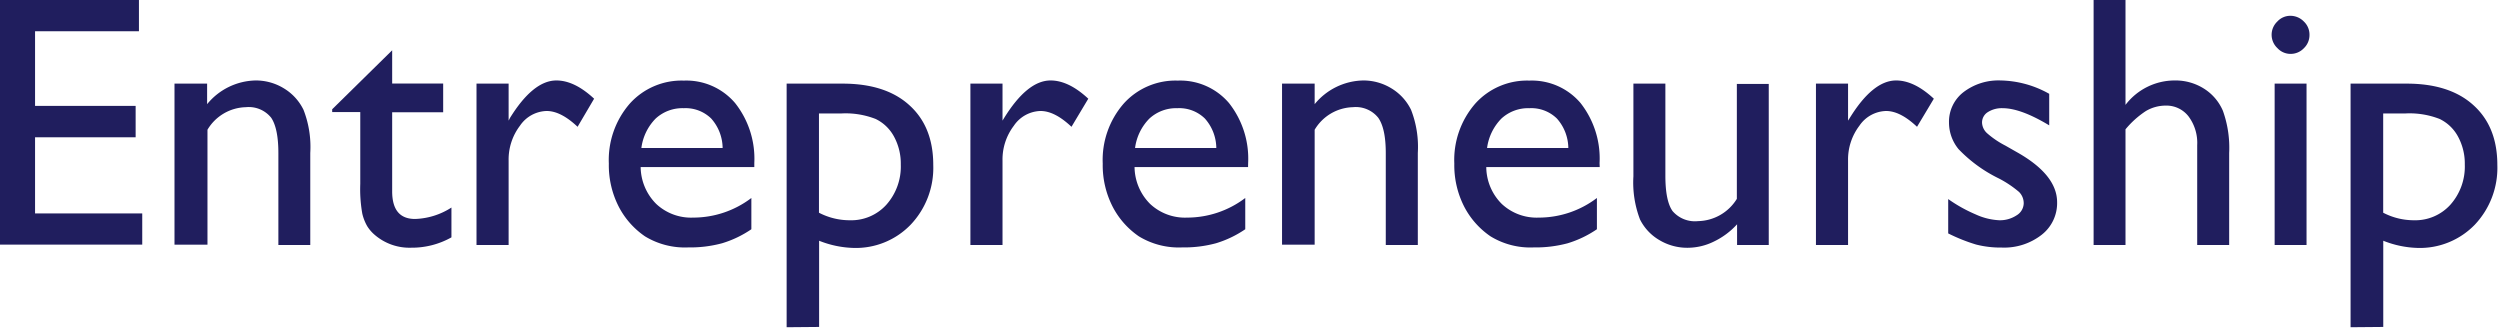
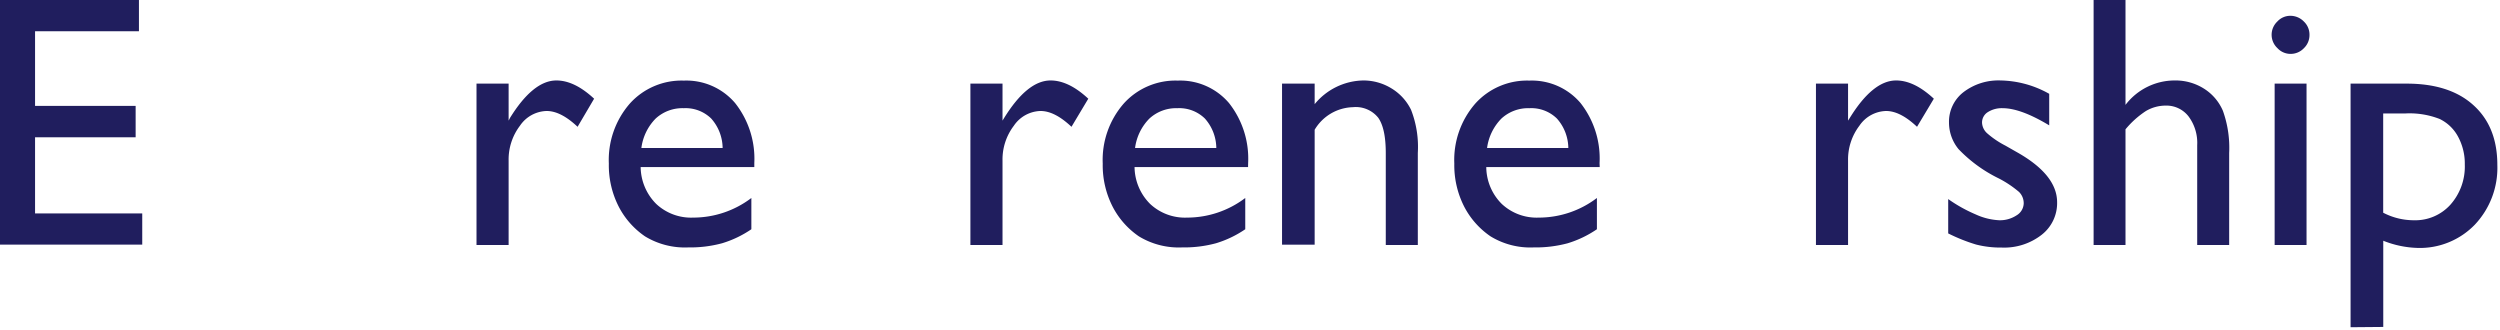
<svg xmlns="http://www.w3.org/2000/svg" id="レイヤー_1" data-name="レイヤー 1" viewBox="0 0 348 46">
  <defs>
    <style>.cls-1{fill:#201e5e;}</style>
  </defs>
  <title>entrepreneurship</title>
  <path class="cls-1" d="M0,0H19.34V4.35H4.88V14.74h14v4.37h-14v10.6H19.8v4.34H0Z" />
-   <path class="cls-1" d="M28.83,11.64V14.5a8.94,8.94,0,0,1,6.77-3.3,7.45,7.45,0,0,1,3.9,1.09,7.12,7.12,0,0,1,2.75,3,14.18,14.18,0,0,1,.94,6V34.1H38.75V21.31q0-3.43-1-4.92a4,4,0,0,0-3.52-1.47,6.4,6.4,0,0,0-5.35,3.14v16H24.29V11.64Z" />
-   <path class="cls-1" d="M46.24,15.21,54.59,7v4.63h7.1v4h-7.1v11q0,3.86,3.2,3.85a9.9,9.9,0,0,0,5.05-1.59v4.15a11.22,11.22,0,0,1-5.59,1.44,7.41,7.41,0,0,1-5.08-1.78,5.22,5.22,0,0,1-1.05-1.21,6.39,6.39,0,0,1-.69-1.76,19.46,19.46,0,0,1-.28-4.13v-10H46.24Z" />
  <path class="cls-1" d="M70.8,11.64v5.15L71,16.4c2.15-3.46,4.3-5.2,6.45-5.2q2.52,0,5.25,2.54L80.4,17.65q-2.33-2.2-4.3-2.2a4.62,4.62,0,0,0-3.72,2.05,7.76,7.76,0,0,0-1.58,4.86V34.1H66.33V11.64Z" />
  <path class="cls-1" d="M105,23.26H89.18a7.36,7.36,0,0,0,2.17,5.13,7.09,7.09,0,0,0,5.13,1.9,13.39,13.39,0,0,0,8.11-2.73v4.35a14.81,14.81,0,0,1-4.07,1.95,17,17,0,0,1-4.72.58,10.67,10.67,0,0,1-6-1.53,11.25,11.25,0,0,1-3.67-4.14,12.64,12.64,0,0,1-1.38-6,11.94,11.94,0,0,1,2.91-8.34,9.69,9.69,0,0,1,7.54-3.21,8.91,8.91,0,0,1,7.13,3.13A12.49,12.49,0,0,1,105,22.7ZM89.28,20.6h11.31A6.26,6.26,0,0,0,99,16.5a5.1,5.1,0,0,0-3.81-1.44,5.5,5.5,0,0,0-3.92,1.44A7.13,7.13,0,0,0,89.28,20.6Z" />
-   <path class="cls-1" d="M109.5,45.55V11.64h7.78q6,0,9.3,3c2.22,2,3.33,4.76,3.33,8.33a11.48,11.48,0,0,1-3.14,8.3,10.6,10.6,0,0,1-8,3.24,13.85,13.85,0,0,1-4.75-1v12Zm7.68-29.76H114V29.61a9.25,9.25,0,0,0,4.29,1.05,6.59,6.59,0,0,0,5.1-2.17,8,8,0,0,0,2-5.59,7.87,7.87,0,0,0-.94-3.88,5.73,5.73,0,0,0-2.56-2.46A11.48,11.48,0,0,0,117.18,15.79Z" />
  <path class="cls-1" d="M139.55,11.64v5.15l.24-.39c2.15-3.46,4.3-5.2,6.45-5.2q2.52,0,5.25,2.54l-2.34,3.91q-2.33-2.2-4.3-2.2a4.62,4.62,0,0,0-3.72,2.05,7.76,7.76,0,0,0-1.58,4.86V34.1h-4.47V11.64Z" />
  <path class="cls-1" d="M173.73,23.26h-15.8a7.36,7.36,0,0,0,2.17,5.13,7.09,7.09,0,0,0,5.13,1.9,13.41,13.41,0,0,0,8.11-2.73v4.35a14.81,14.81,0,0,1-4.07,1.95,17,17,0,0,1-4.72.58,10.67,10.67,0,0,1-6-1.53,11.25,11.25,0,0,1-3.67-4.14,12.64,12.64,0,0,1-1.38-6,11.94,11.94,0,0,1,2.91-8.34,9.69,9.69,0,0,1,7.54-3.21,8.91,8.91,0,0,1,7.13,3.13,12.49,12.49,0,0,1,2.66,8.37ZM158,20.6h11.31a6.26,6.26,0,0,0-1.59-4.1,5.1,5.1,0,0,0-3.81-1.44A5.5,5.5,0,0,0,160,16.5,7.13,7.13,0,0,0,158,20.6Z" />
  <path class="cls-1" d="M183,11.64V14.5a8.94,8.94,0,0,1,6.77-3.3,7.45,7.45,0,0,1,3.9,1.09,7.12,7.12,0,0,1,2.75,3,14.18,14.18,0,0,1,.94,6V34.1H192.9V21.31q0-3.43-1.05-4.92a4,4,0,0,0-3.52-1.47A6.4,6.4,0,0,0,183,18.06v16h-4.54V11.64Z" />
  <path class="cls-1" d="M222.68,23.26H206.89a7.31,7.31,0,0,0,2.16,5.13,7.11,7.11,0,0,0,5.14,1.9,13.38,13.38,0,0,0,8.1-2.73v4.35a14.9,14.9,0,0,1-4.06,1.95,17.1,17.1,0,0,1-4.73.58,10.61,10.61,0,0,1-6-1.53,11.27,11.27,0,0,1-3.68-4.14,12.64,12.64,0,0,1-1.38-6,11.94,11.94,0,0,1,2.91-8.34,9.69,9.69,0,0,1,7.54-3.21A8.9,8.9,0,0,1,220,14.33a12.49,12.49,0,0,1,2.66,8.37ZM207,20.6h11.31a6.26,6.26,0,0,0-1.59-4.1,5.09,5.09,0,0,0-3.81-1.44A5.5,5.5,0,0,0,209,16.5,7.19,7.19,0,0,0,207,20.6Z" />
-   <path class="cls-1" d="M241.8,34.1V31.22a10.46,10.46,0,0,1-3.24,2.41,8.31,8.31,0,0,1-3.62.86A7.54,7.54,0,0,1,231,33.43a6.89,6.89,0,0,1-2.71-2.88,14.42,14.42,0,0,1-.92-6V11.64h4.45v12.8c0,2.36.33,4,1,4.94a4.1,4.1,0,0,0,3.55,1.4,6.49,6.49,0,0,0,5.4-3.1v-16h4.44V34.1Z" />
  <path class="cls-1" d="M257.25,11.64v5.15l.25-.39c2.14-3.46,4.29-5.2,6.44-5.2q2.52,0,5.25,2.54l-2.34,3.91q-2.33-2.2-4.3-2.2a4.62,4.62,0,0,0-3.72,2.05,7.76,7.76,0,0,0-1.58,4.86V34.1h-4.47V11.64Z" />
  <path class="cls-1" d="M271.19,32.49V27.71A20.36,20.36,0,0,0,275,29.84a8.87,8.87,0,0,0,3.31.82,4.2,4.2,0,0,0,2.39-.68,2,2,0,0,0,1-1.64,2.2,2.2,0,0,0-.65-1.62,14.8,14.8,0,0,0-2.79-1.87,19.72,19.72,0,0,1-5.63-4.09,5.84,5.84,0,0,1-1.33-3.7,5.2,5.2,0,0,1,2-4.22,8,8,0,0,1,5.19-1.64,14.24,14.24,0,0,1,6.76,1.86v4.39q-3.94-2.38-6.47-2.39a3.61,3.61,0,0,0-2.08.55,1.7,1.7,0,0,0-.8,1.46,2.1,2.1,0,0,0,.72,1.49,12.44,12.44,0,0,0,2.53,1.71l1.58.9q5.63,3.16,5.62,7a5.58,5.58,0,0,1-2.16,4.52,8.47,8.47,0,0,1-5.55,1.77,13.77,13.77,0,0,1-3.57-.42A24.21,24.21,0,0,1,271.19,32.49Z" />
  <path class="cls-1" d="M291.43,0h4.44V14.6a8.62,8.62,0,0,1,6.91-3.4,7.4,7.4,0,0,1,4,1.13,6.8,6.8,0,0,1,2.65,3.1,15.28,15.28,0,0,1,.87,5.88V34.1h-4.45V20.21a6.15,6.15,0,0,0-1.2-4,3.88,3.88,0,0,0-3.19-1.51,5.41,5.41,0,0,0-2.76.76A12.75,12.75,0,0,0,295.87,18V34.1h-4.44Z" />
  <path class="cls-1" d="M318.82,2.2A2.6,2.6,0,0,1,320.7,3a2.51,2.51,0,0,1,.78,1.86,2.52,2.52,0,0,1-.78,1.85,2.52,2.52,0,0,1-1.88.79,2.46,2.46,0,0,1-1.8-.8A2.54,2.54,0,0,1,317,3,2.45,2.45,0,0,1,318.82,2.2Zm-2.19,9.44h4.44V34.1h-4.44Z" />
  <path class="cls-1" d="M327.2,45.55V11.64H335q6,0,9.3,3c2.22,2,3.33,4.76,3.33,8.33a11.52,11.52,0,0,1-3.13,8.3,10.63,10.63,0,0,1-8,3.24,13.85,13.85,0,0,1-4.75-1v12Zm7.68-29.76h-3.14V29.61A9.25,9.25,0,0,0,336,30.66a6.59,6.59,0,0,0,5.1-2.17,8,8,0,0,0,2-5.59,7.87,7.87,0,0,0-.94-3.88,5.73,5.73,0,0,0-2.56-2.46A11.48,11.48,0,0,0,334.88,15.79Z" />
</svg>